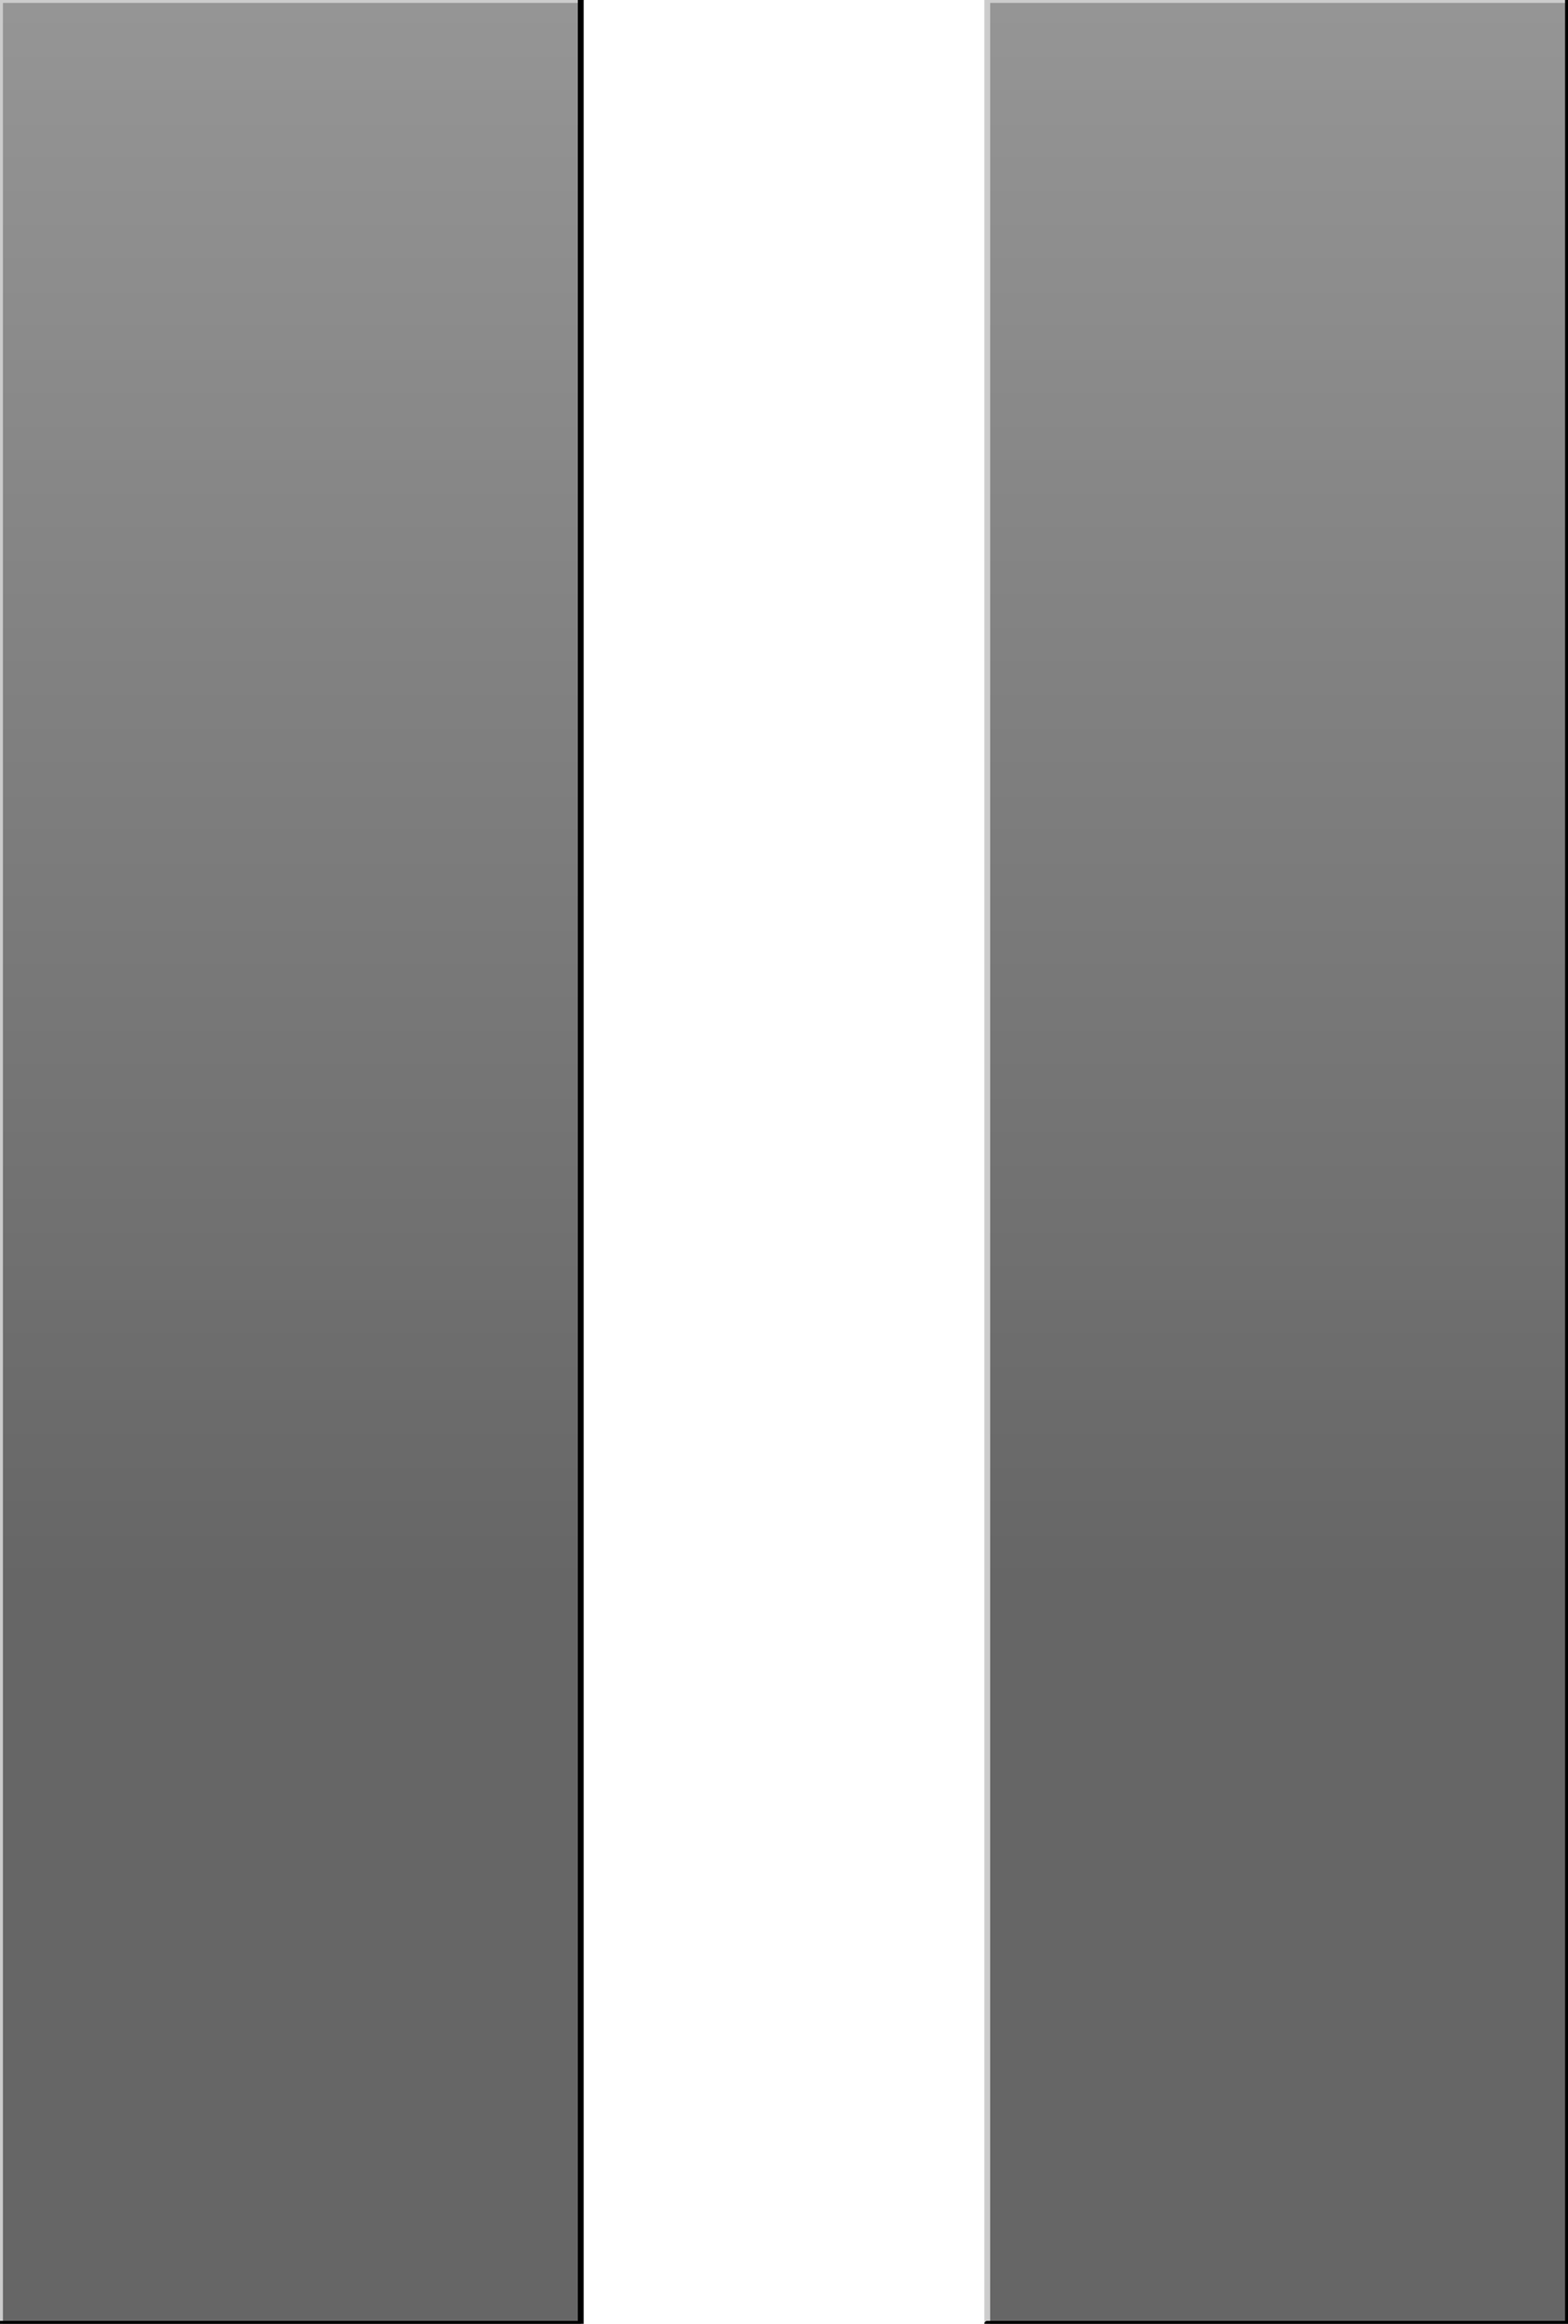
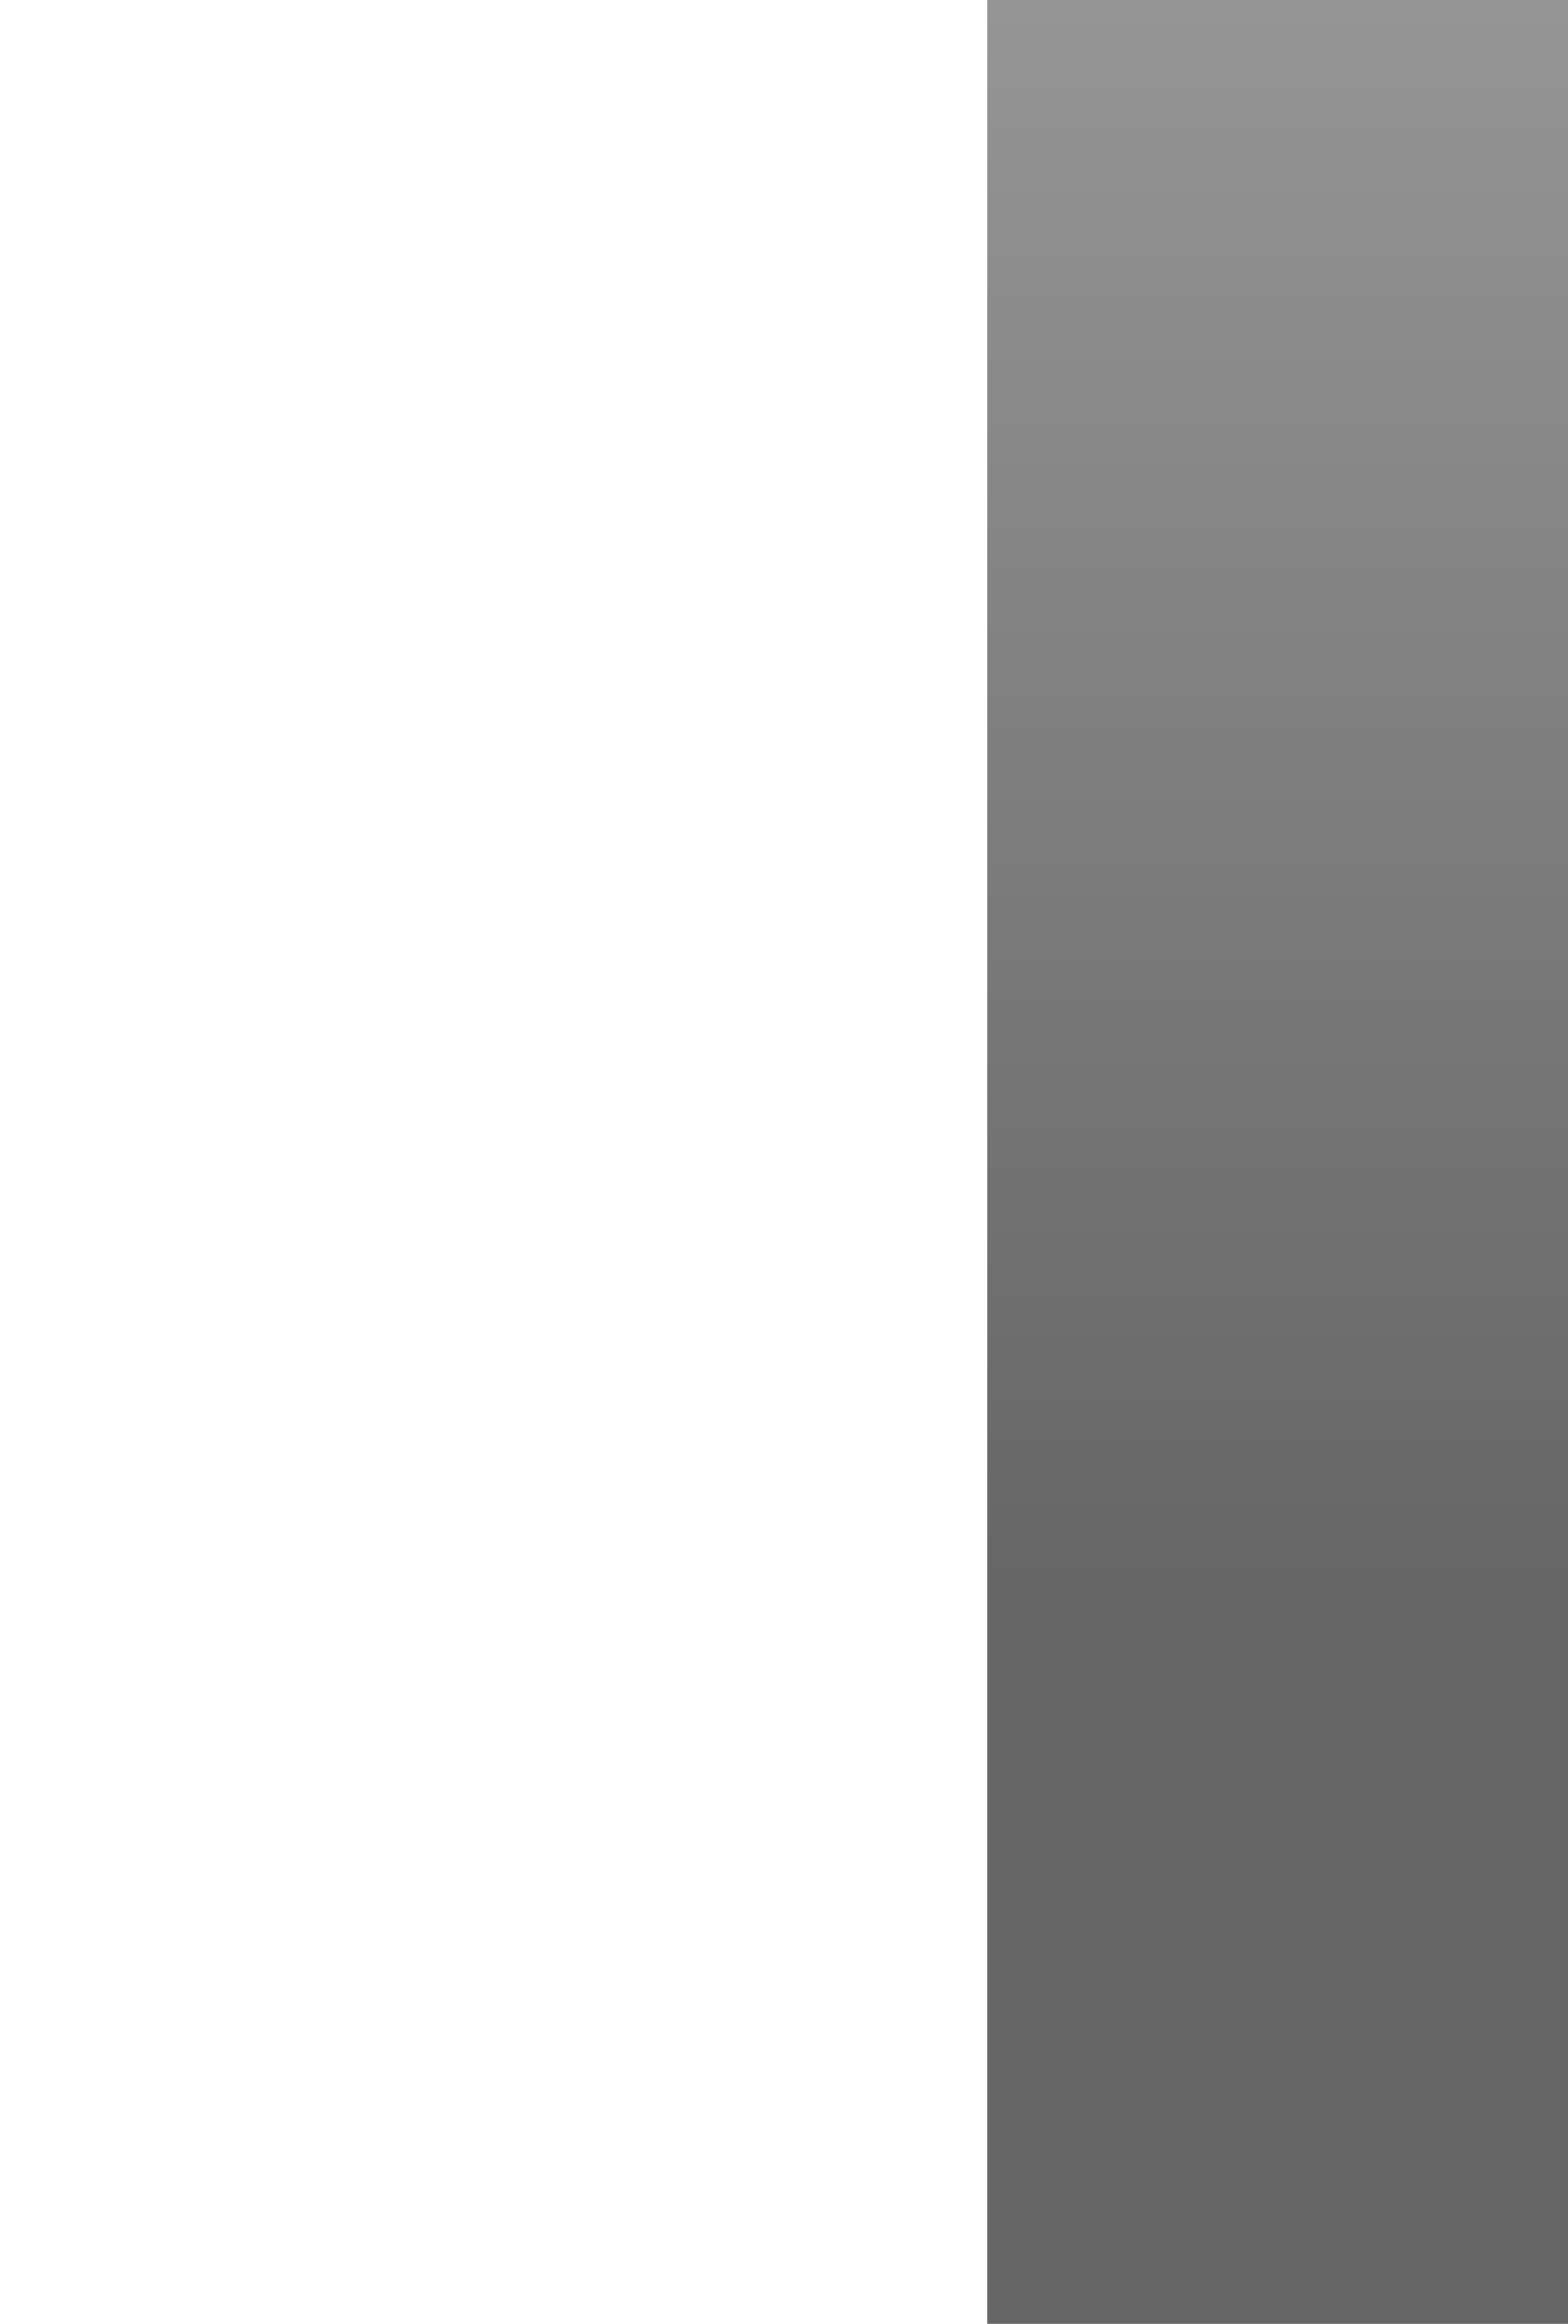
<svg xmlns="http://www.w3.org/2000/svg" height="20.0px" width="13.5px">
  <g transform="matrix(1.0, 0.0, 0.0, 1.0, 0.0, 0.0)">
    <path d="M8.5 20.0 L8.5 0.0 13.5 0.0 13.5 20.0 8.5 20.0" fill="url(#gradient0)" fill-rule="evenodd" stroke="none" />
-     <path d="M0.0 20.0 L0.0 0.0 5.0 0.0 5.0 20.0 0.0 20.0" fill="url(#gradient1)" fill-rule="evenodd" stroke="none" />
-     <path d="M0.0 20.0 L0.0 0.0 5.0 0.0" fill="none" stroke="#cccccc" stroke-linecap="round" stroke-linejoin="round" stroke-width="0.05" />
-     <path d="M8.5 20.0 L8.5 0.0 13.5 0.0" fill="none" stroke="#cccccc" stroke-linecap="round" stroke-linejoin="round" stroke-width="0.05" />
-     <path d="M5.0 0.0 L5.0 20.0 0.0 20.0 M13.5 0.0 L13.5 20.0 8.5 20.0" fill="none" stroke="#000000" stroke-linecap="round" stroke-linejoin="round" stroke-width="0.05" />
  </g>
  <defs>
    <linearGradient gradientTransform="matrix(0.0, -0.018, 0.003, 0.0, 11.0, -1.1)" gradientUnits="userSpaceOnUse" id="gradient0" spreadMethod="pad" x1="-819.2" x2="819.2">
      <stop offset="0.0" stop-color="#666666" />
      <stop offset="1.0" stop-color="#cccccc" />
      <stop offset="1.0" stop-color="#cccccc" />
    </linearGradient>
    <linearGradient gradientTransform="matrix(0.0, -0.018, 0.003, 0.0, 2.5, -1.1)" gradientUnits="userSpaceOnUse" id="gradient1" spreadMethod="pad" x1="-819.2" x2="819.2">
      <stop offset="0.0" stop-color="#666666" />
      <stop offset="1.0" stop-color="#cccccc" />
      <stop offset="1.0" stop-color="#cccccc" />
    </linearGradient>
  </defs>
</svg>